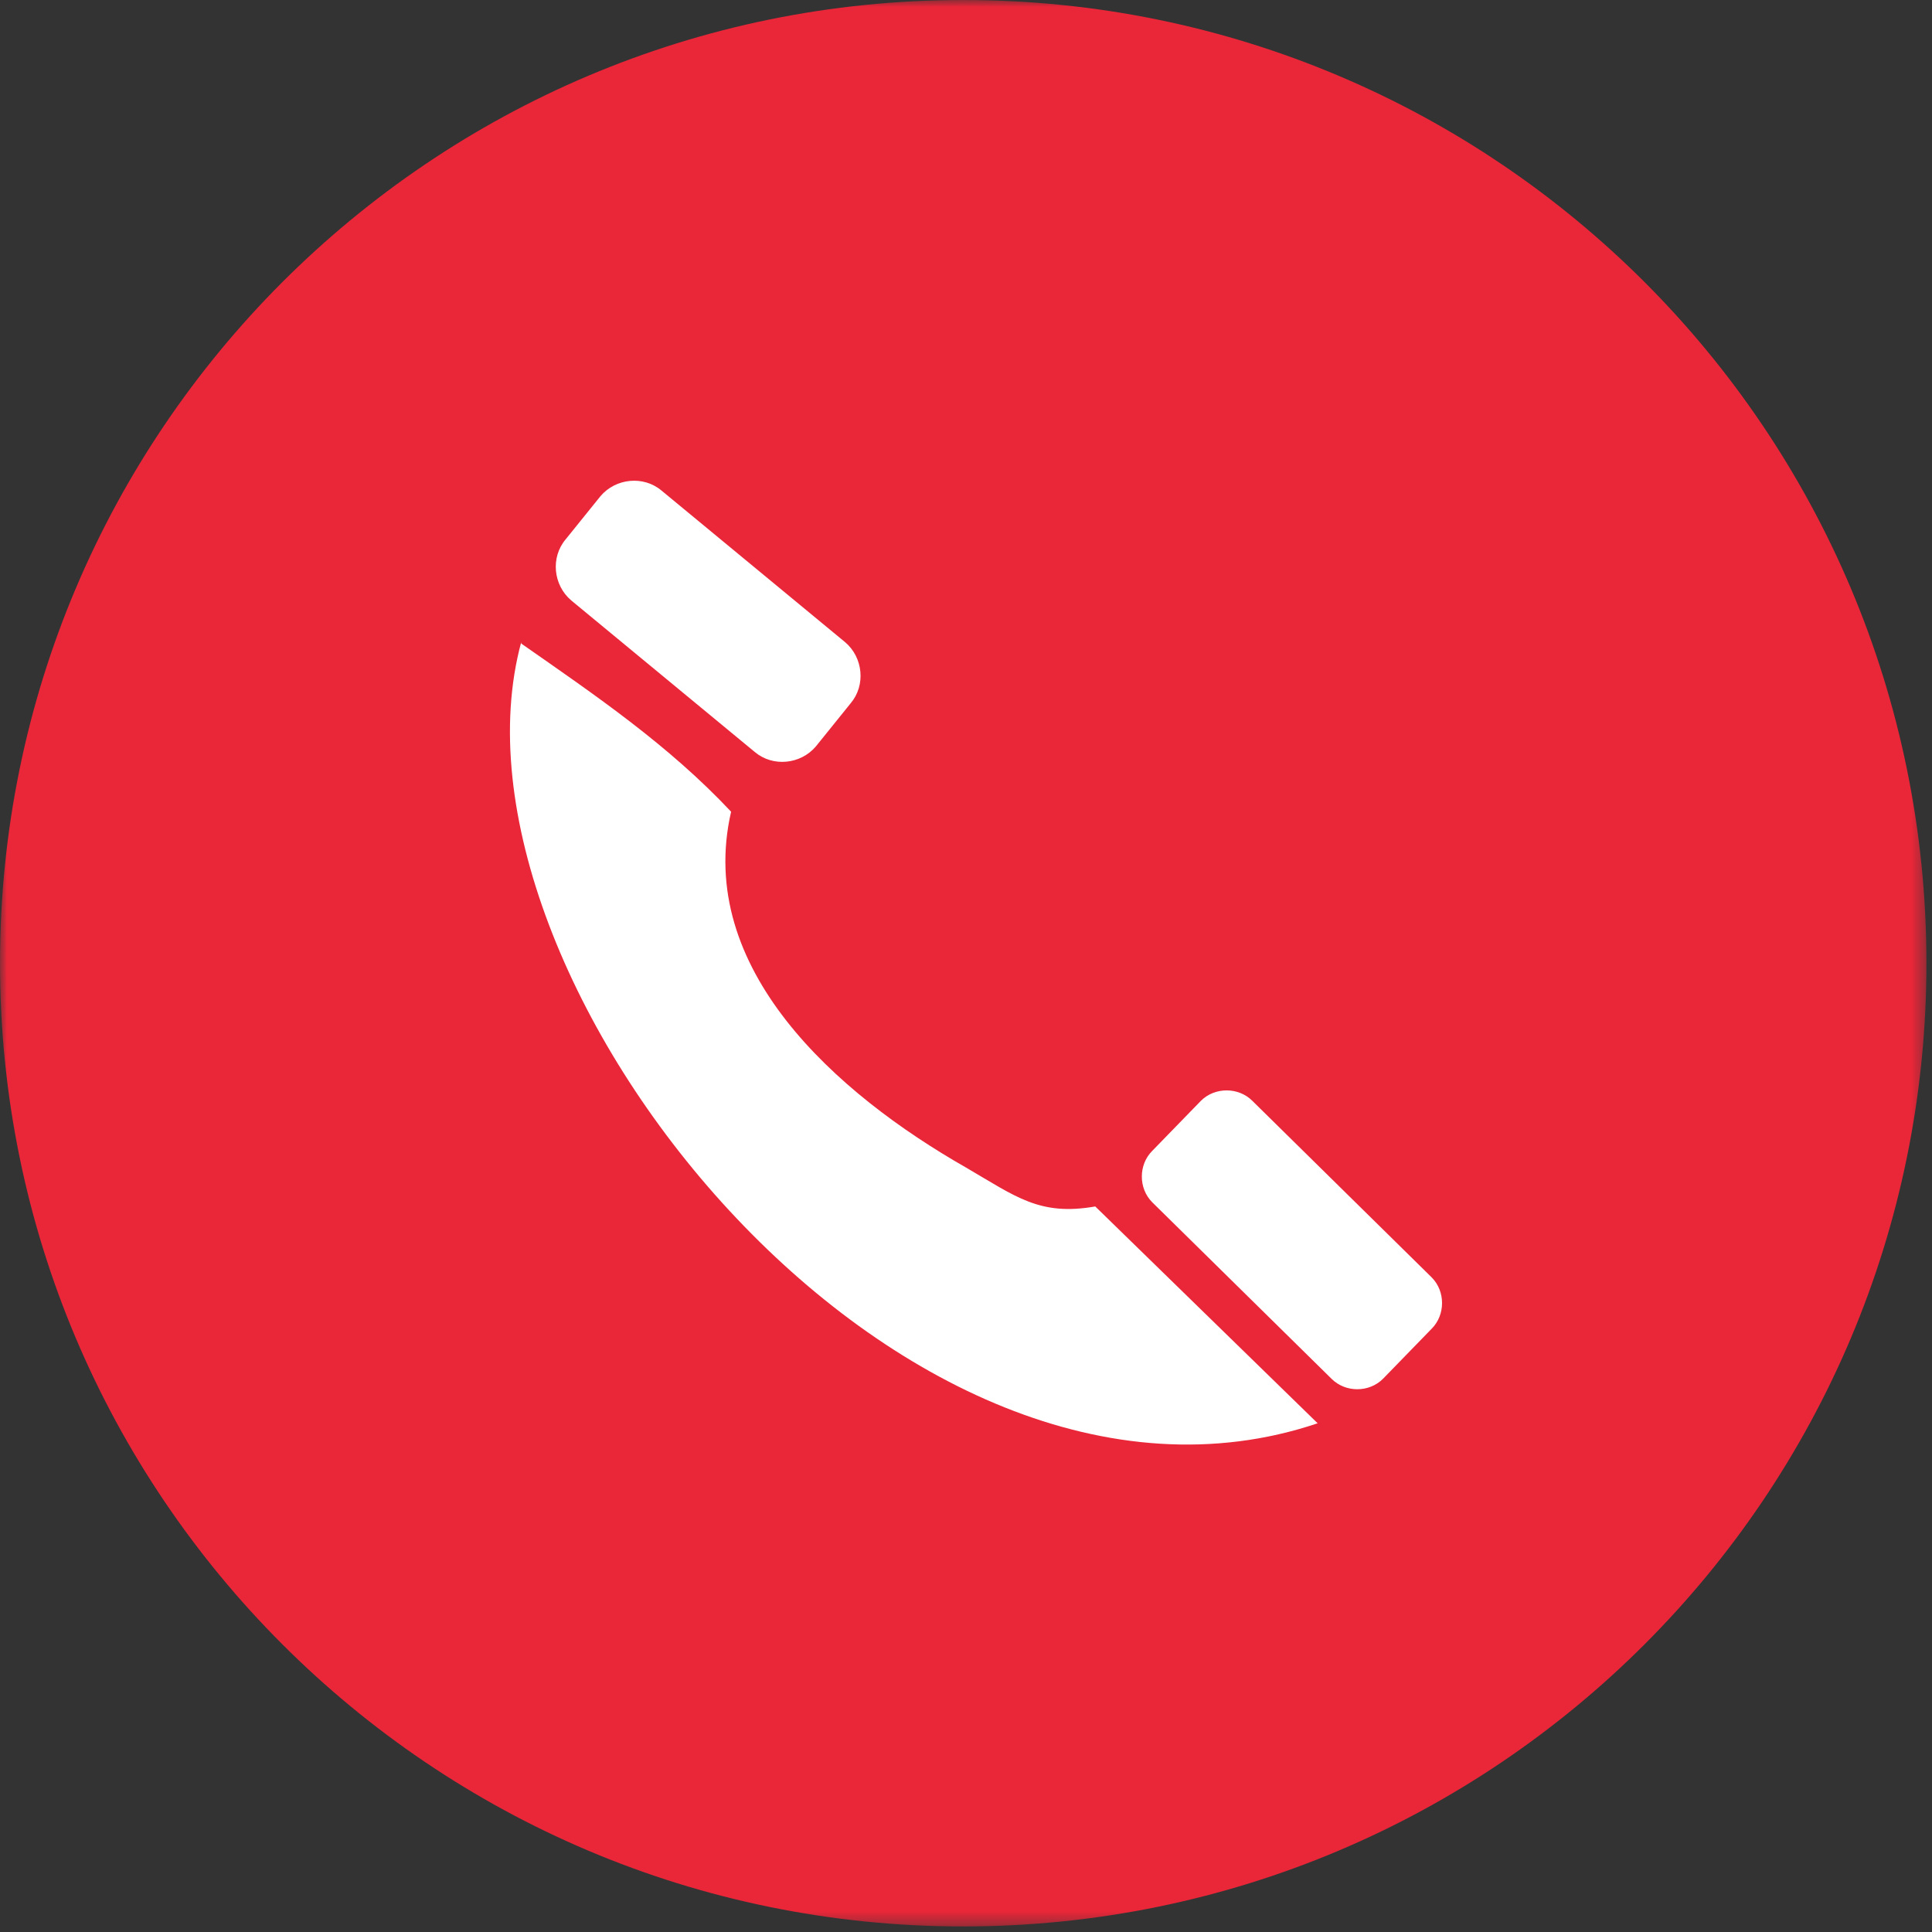
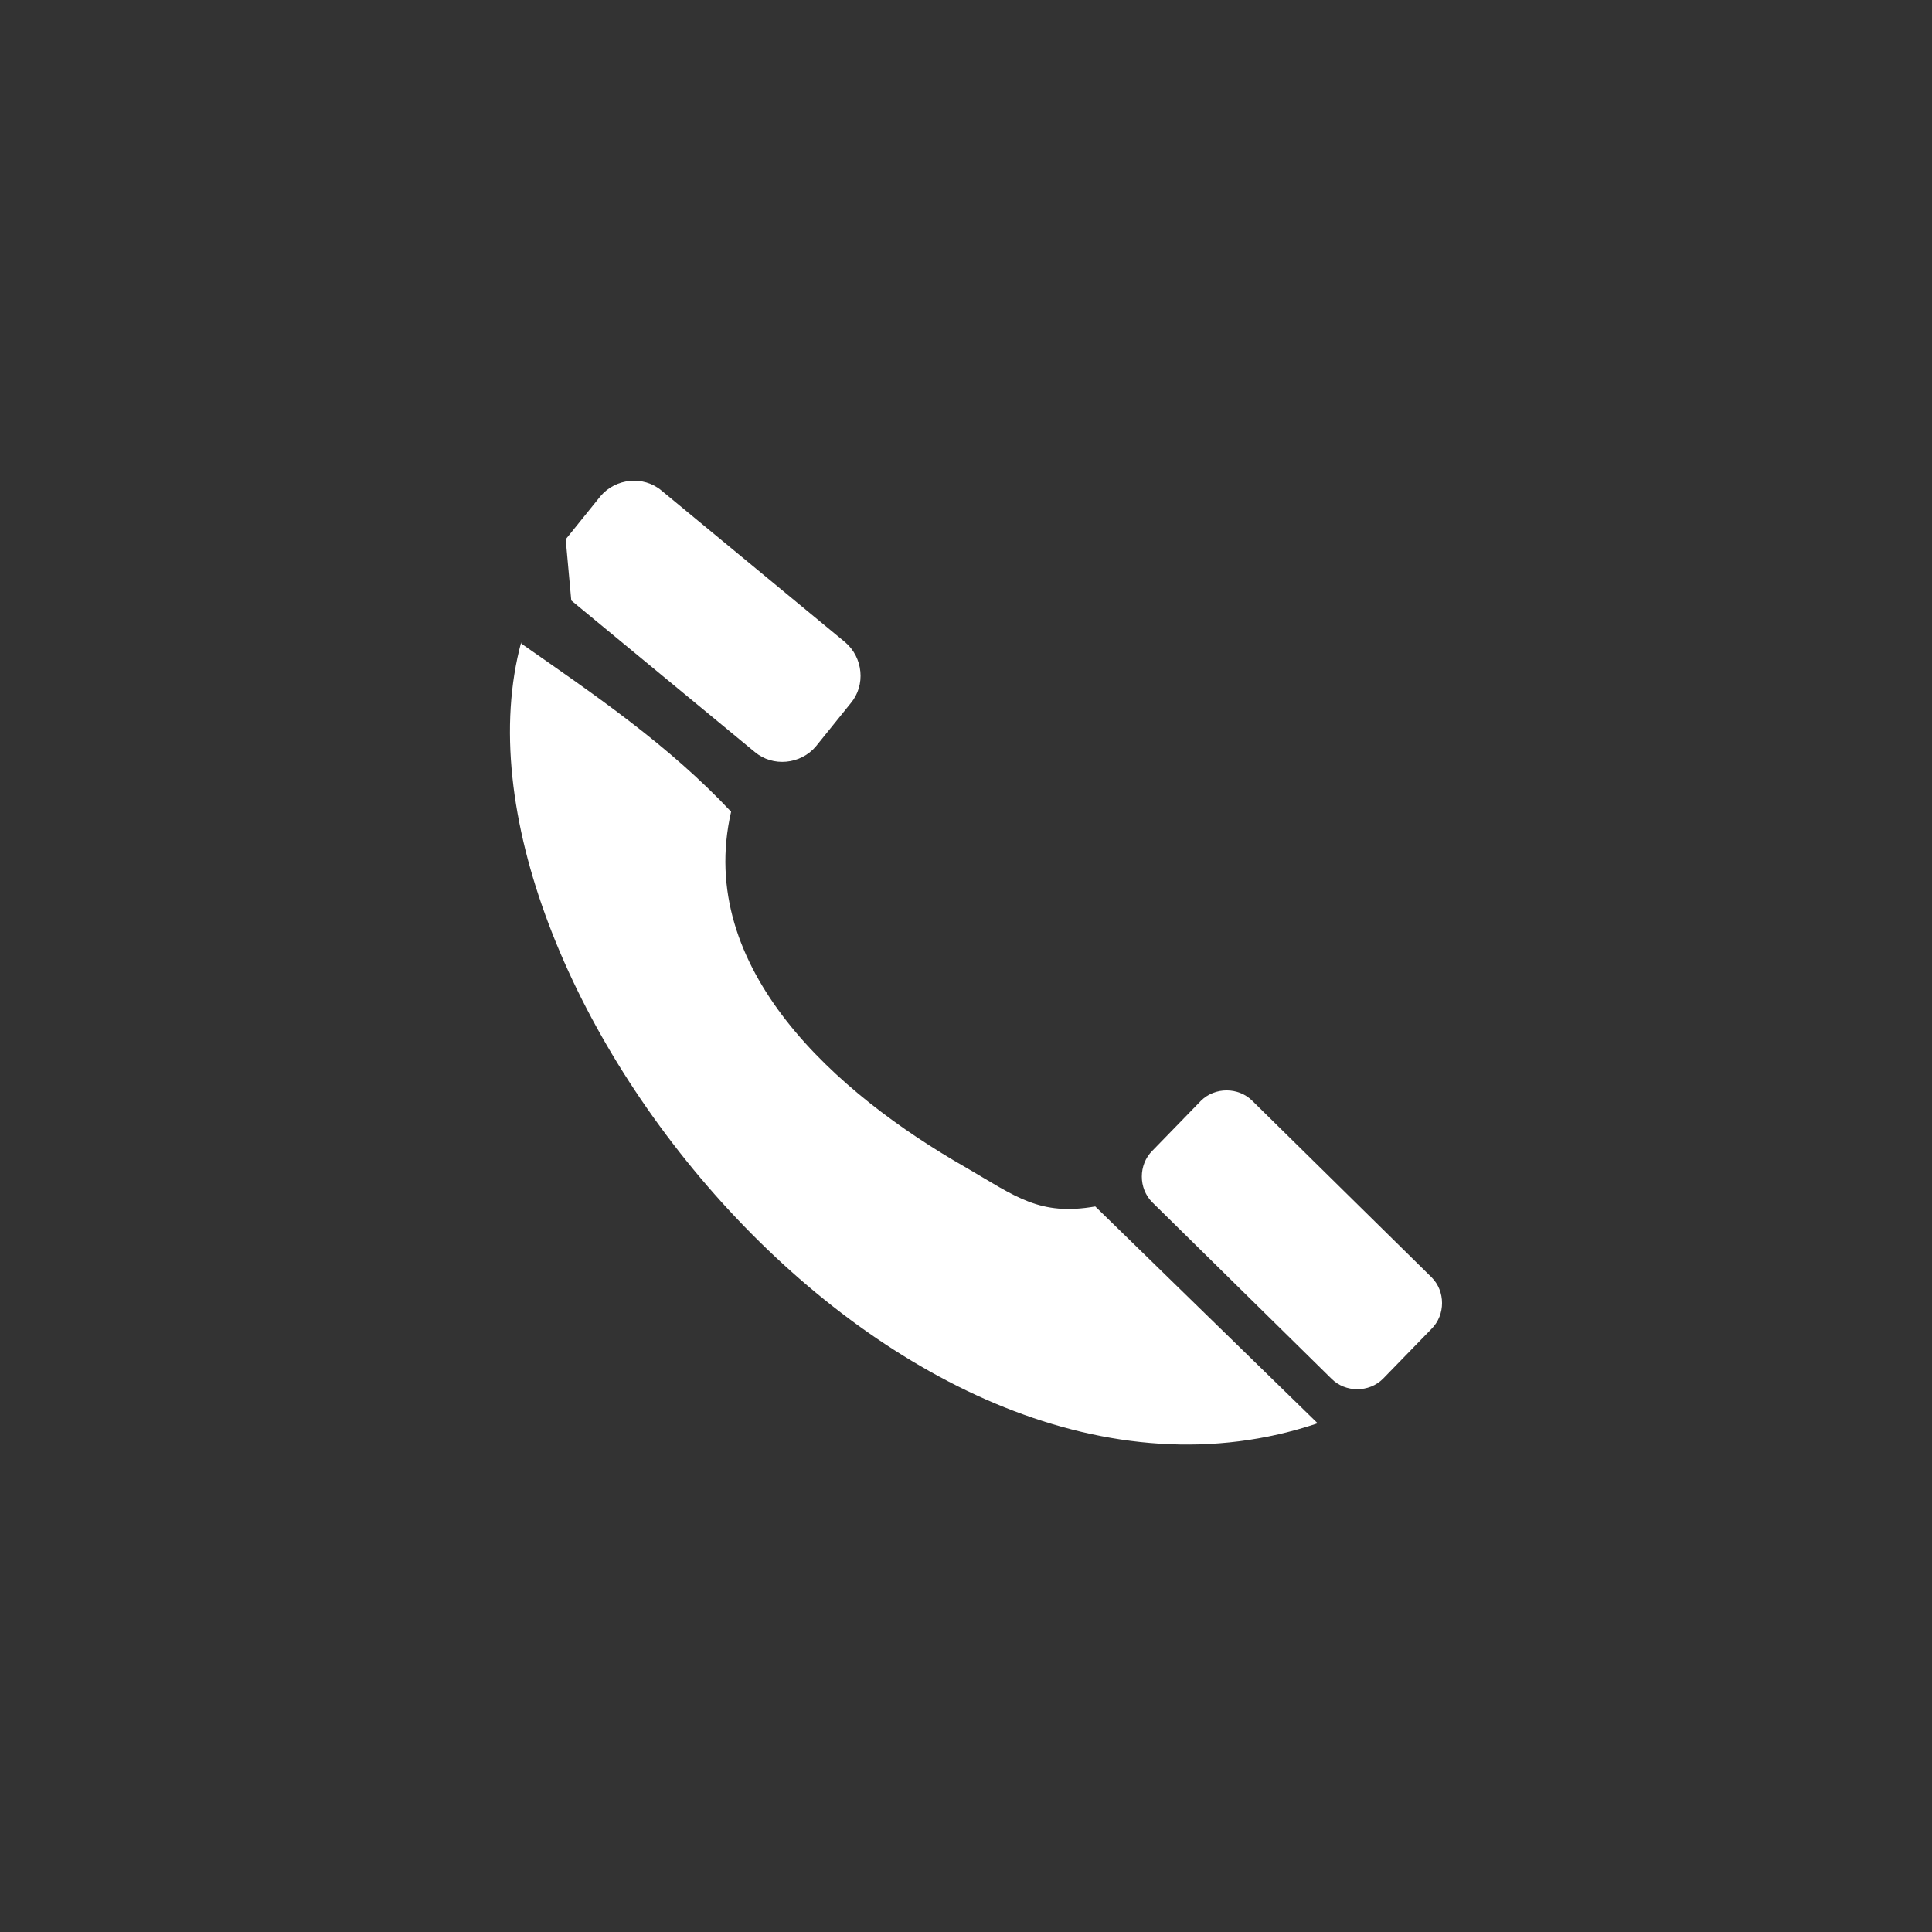
<svg xmlns="http://www.w3.org/2000/svg" id="Lager_1" data-name="Lager 1" version="1.1" viewBox="0 0 139 139">
  <rect x="0" y="0" width="139" height="139" fill="#333333" stroke="none" />
  <defs>
    <style>
      .cls-1 {
        mask: url(#mask);
      }

      .cls-2 {
        fill: #fff;
        fill-rule: evenodd;
      }

      .cls-2, .cls-3 {
        stroke-width: 0px;
      }

      .cls-3 {
        fill: #ea2639;
      }
    </style>
    <mask id="mask" x="0" y="0" width="138.6" height="138.6" maskUnits="userSpaceOnUse">
      <g id="a">
-         <path class="cls-2" d="M0,0h138.6v138.6H0V0Z" />
-       </g>
+         </g>
    </mask>
  </defs>
  <g class="cls-1">
-     <path class="cls-3" d="M138.6,69.3c0,38.3-31,69.3-69.3,69.3S0,107.5,0,69.3,31,0,69.3,0s69.3,31,69.3,69.3" />
-   </g>
-   <path class="cls-2" d="M37.5,46.3c5.3,3.7,10.6,7.3,15.1,12.1-2.6,11.3,7.6,20.3,16.9,25.6,3.6,2.1,5.3,3.5,9.3,2.8l16,15.6c-30,10.1-63.8-32.2-57.3-56.2h0ZM82.9,82.8l3.5-3.6c1-1,2.7-1,3.7,0l12.9,12.7c1,1,1,2.7,0,3.7l-3.5,3.6c-1,1-2.7,1-3.7,0l-12.9-12.7c-1-1-1-2.7,0-3.7h0ZM40.7,38.8l2.5-3.1c1.1-1.3,3.1-1.5,4.4-.4l13.2,10.9c1.3,1.1,1.5,3.1.4,4.4l-2.5,3.1c-1.1,1.3-3.1,1.5-4.4.4l-13.2-10.9c-1.3-1.1-1.5-3.1-.4-4.4h0Z" />
+     </g>
+   <path class="cls-2" d="M37.5,46.3c5.3,3.7,10.6,7.3,15.1,12.1-2.6,11.3,7.6,20.3,16.9,25.6,3.6,2.1,5.3,3.5,9.3,2.8l16,15.6c-30,10.1-63.8-32.2-57.3-56.2h0ZM82.9,82.8l3.5-3.6c1-1,2.7-1,3.7,0l12.9,12.7c1,1,1,2.7,0,3.7l-3.5,3.6c-1,1-2.7,1-3.7,0l-12.9-12.7c-1-1-1-2.7,0-3.7h0ZM40.7,38.8l2.5-3.1c1.1-1.3,3.1-1.5,4.4-.4l13.2,10.9c1.3,1.1,1.5,3.1.4,4.4l-2.5,3.1c-1.1,1.3-3.1,1.5-4.4.4l-13.2-10.9h0Z" />
</svg>